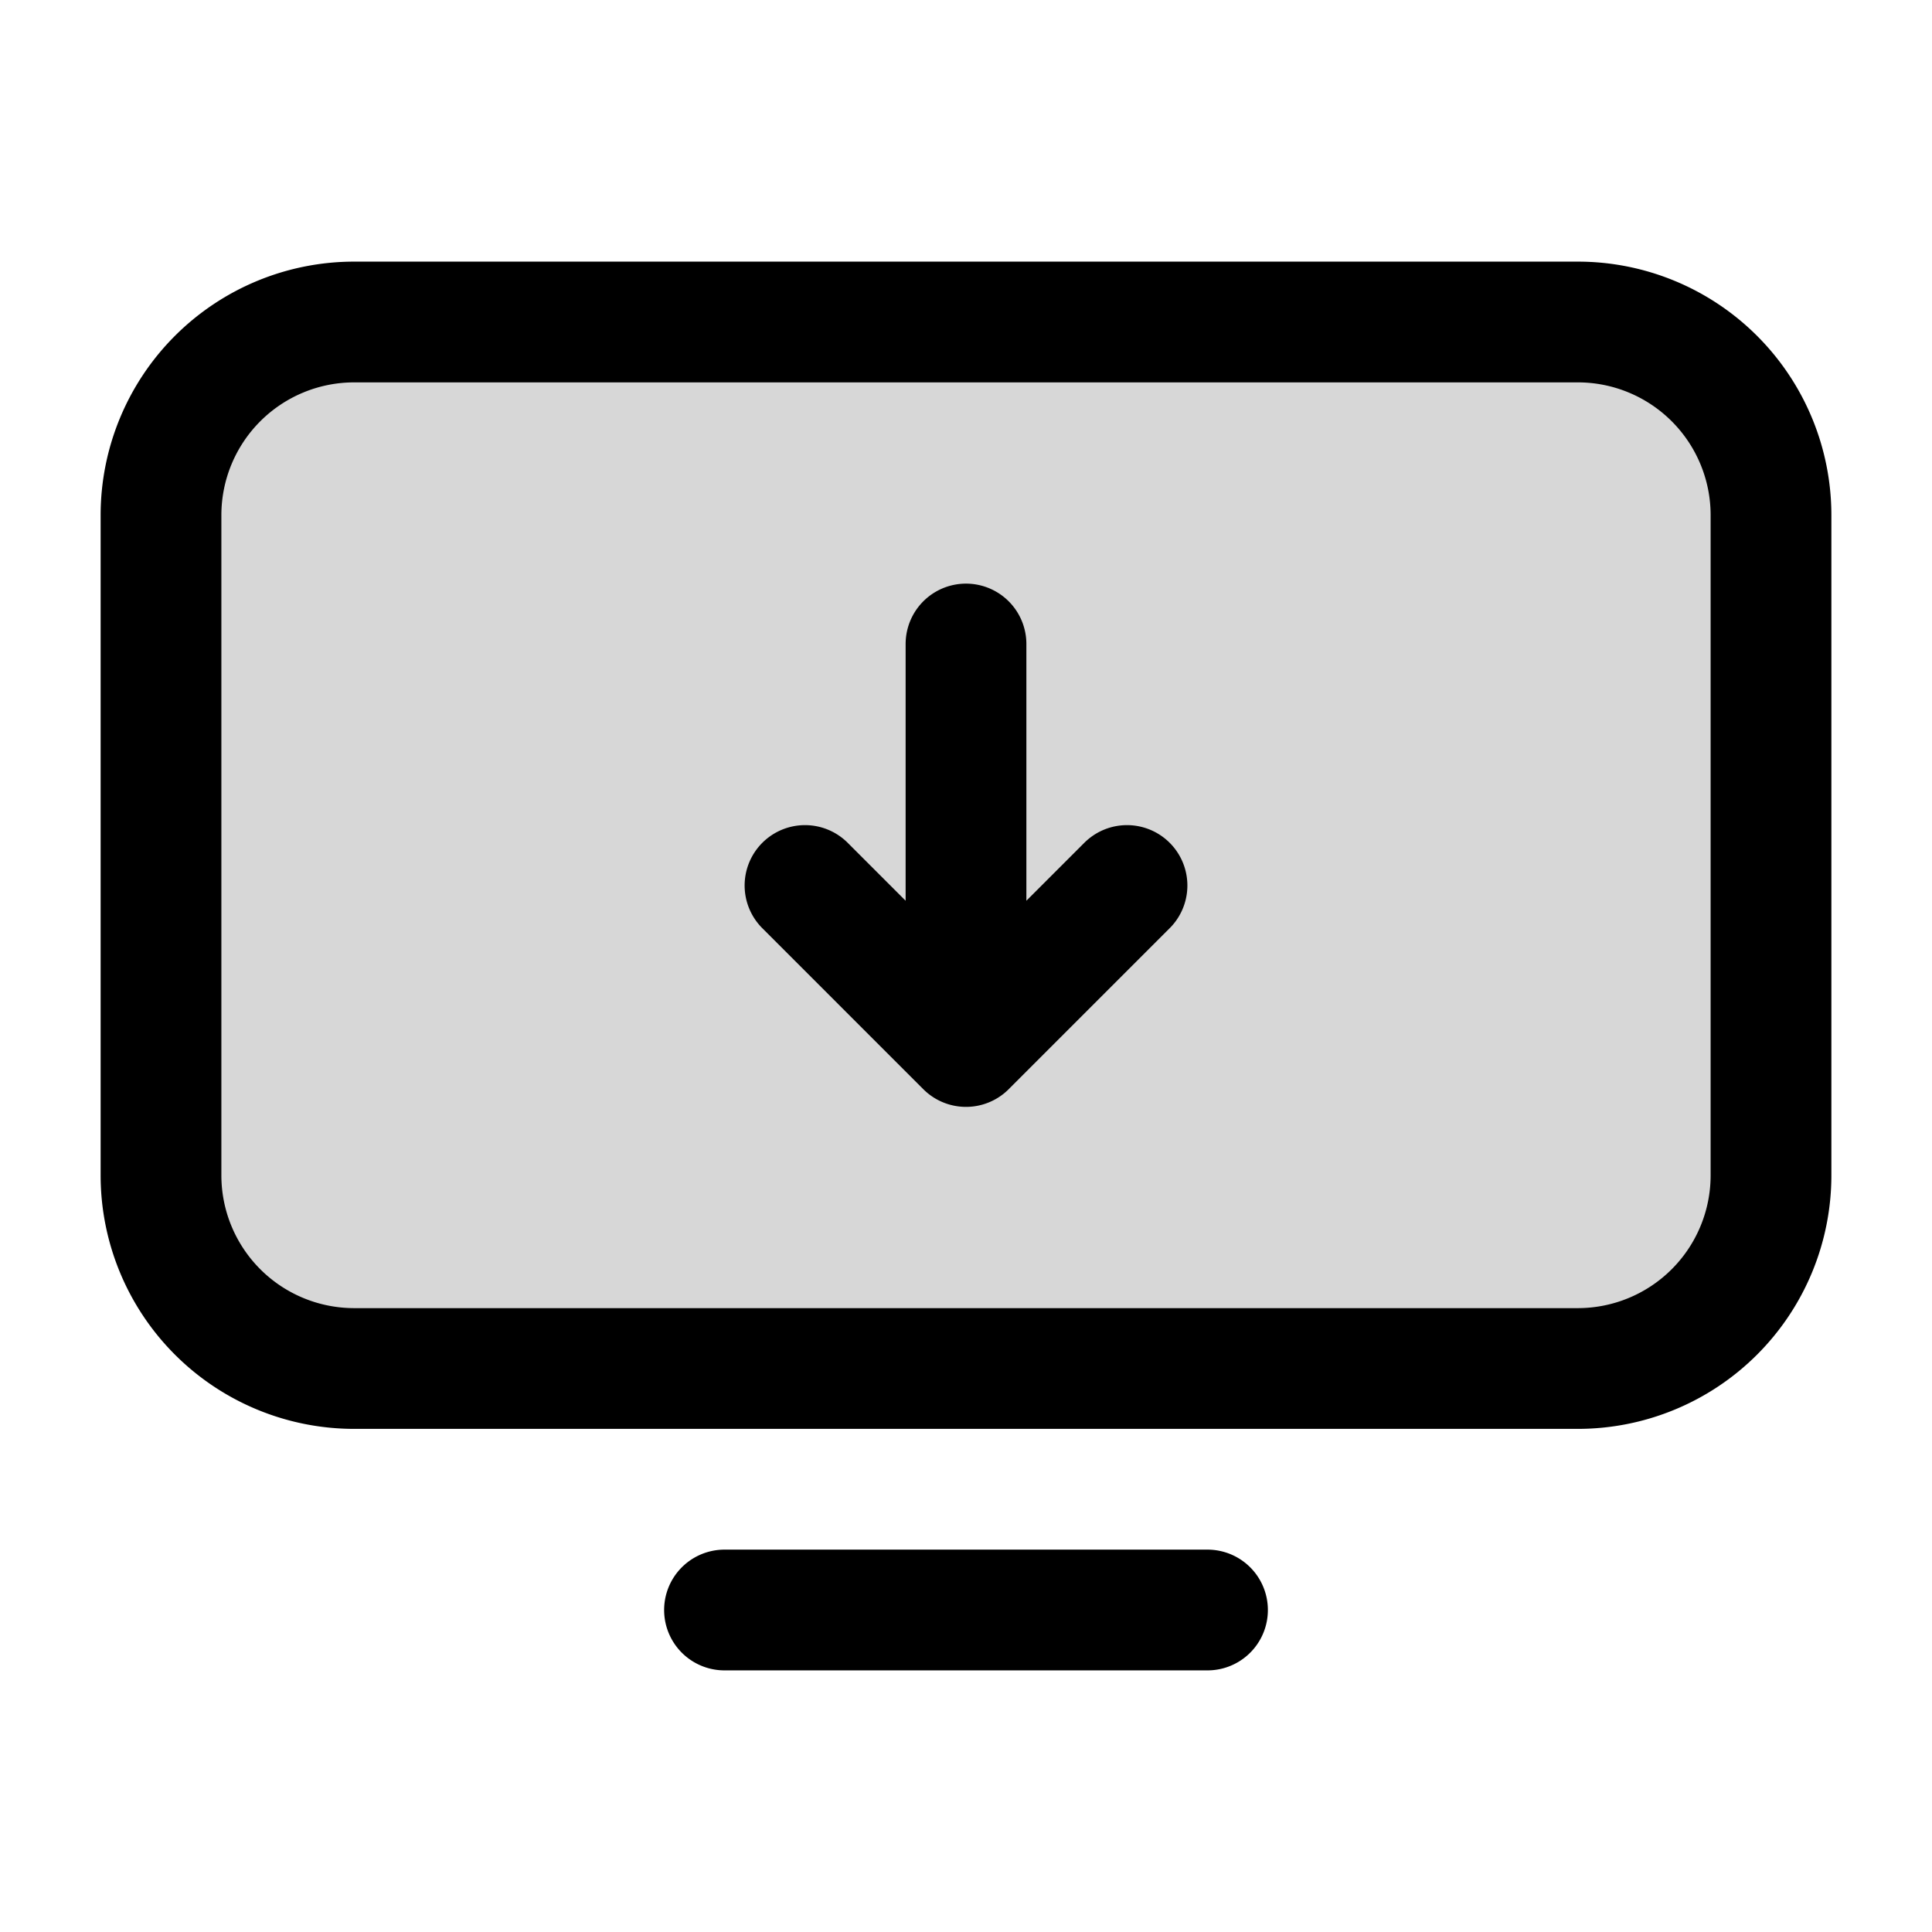
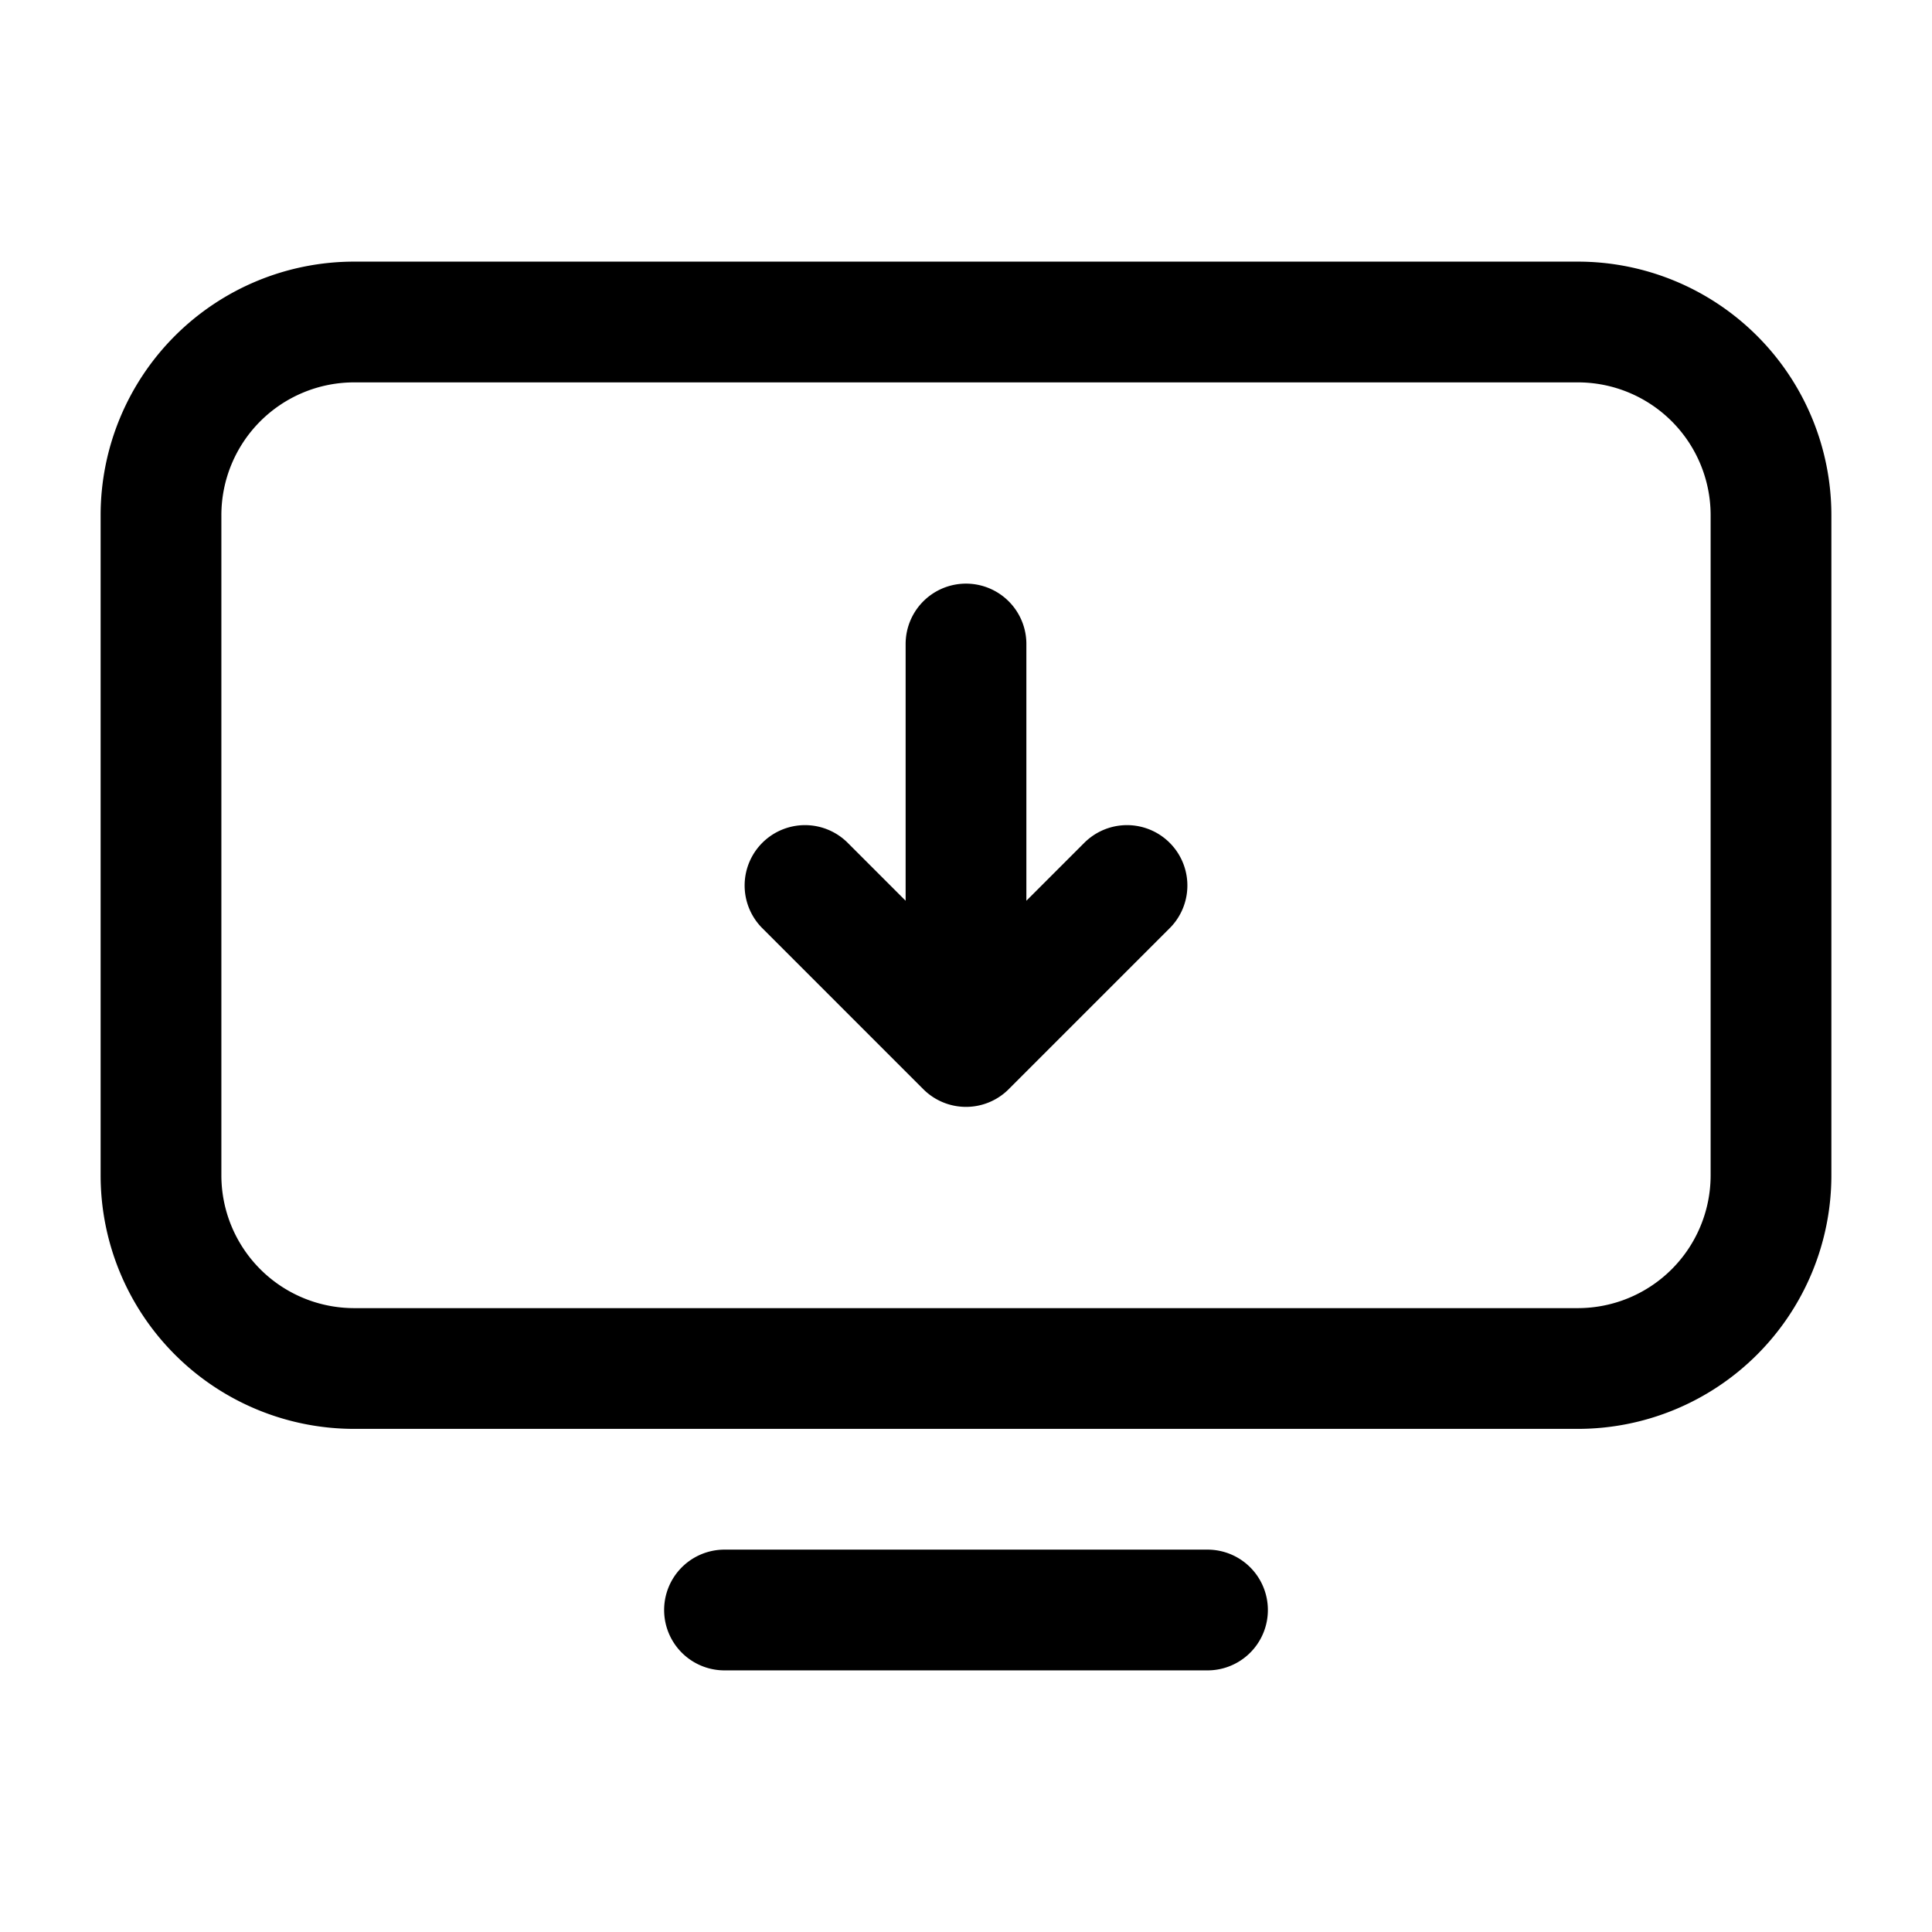
<svg xmlns="http://www.w3.org/2000/svg" width="24" height="24" fill="none" viewBox="0 0 24 24">
-   <path fill="#000" fill-opacity=".16" d="M19.6 4H4.4A2.4 2.4 0 0 0 2 6.4v8.2A2.4 2.4 0 0 0 4.4 17h15.2a2.4 2.4 0 0 0 2.4-2.4V6.4A2.4 2.4 0 0 0 19.6 4" />
  <path stroke="#000" stroke-linecap="round" stroke-linejoin="round" stroke-miterlimit="10" stroke-width="1.5" d="M9 20h6m-5-9 2 2m0 0 2-2m-2 2V8M4.4 4h15.2A2.4 2.4 0 0 1 22 6.4v8.2a2.4 2.4 0 0 1-2.4 2.4H4.4A2.4 2.4 0 0 1 2 14.6V6.4A2.4 2.4 0 0 1 4.4 4" />
</svg>